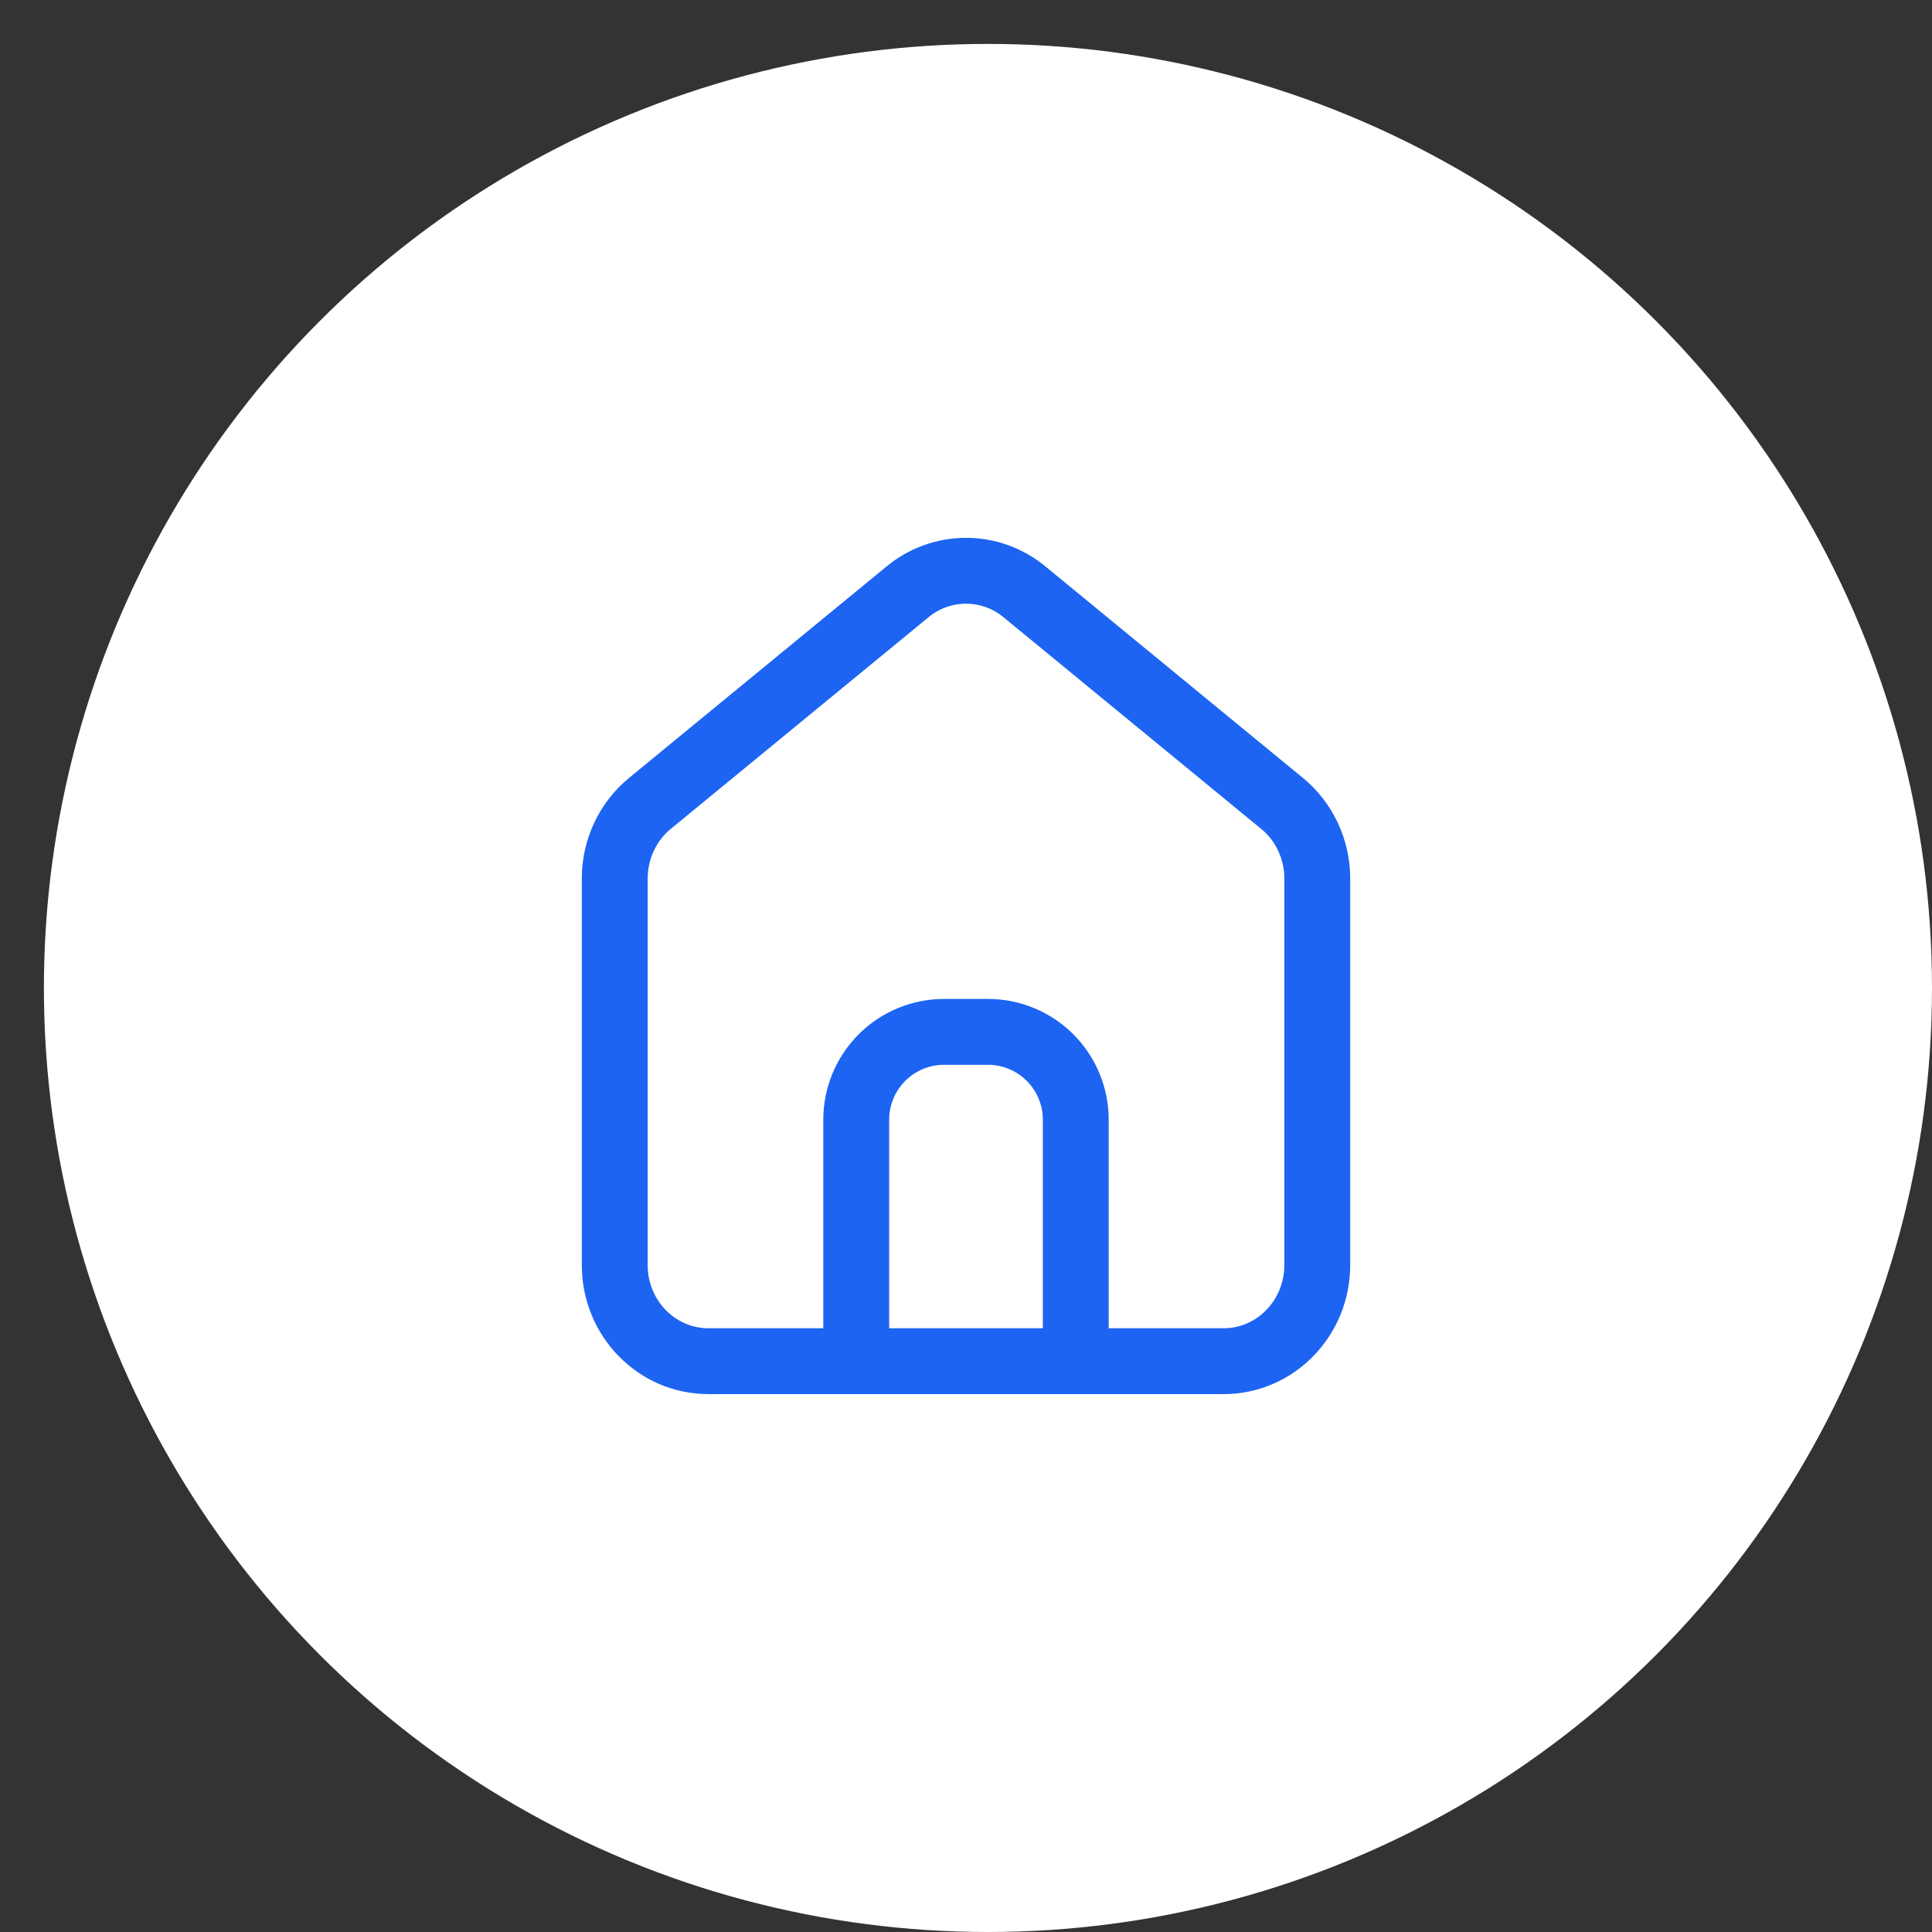
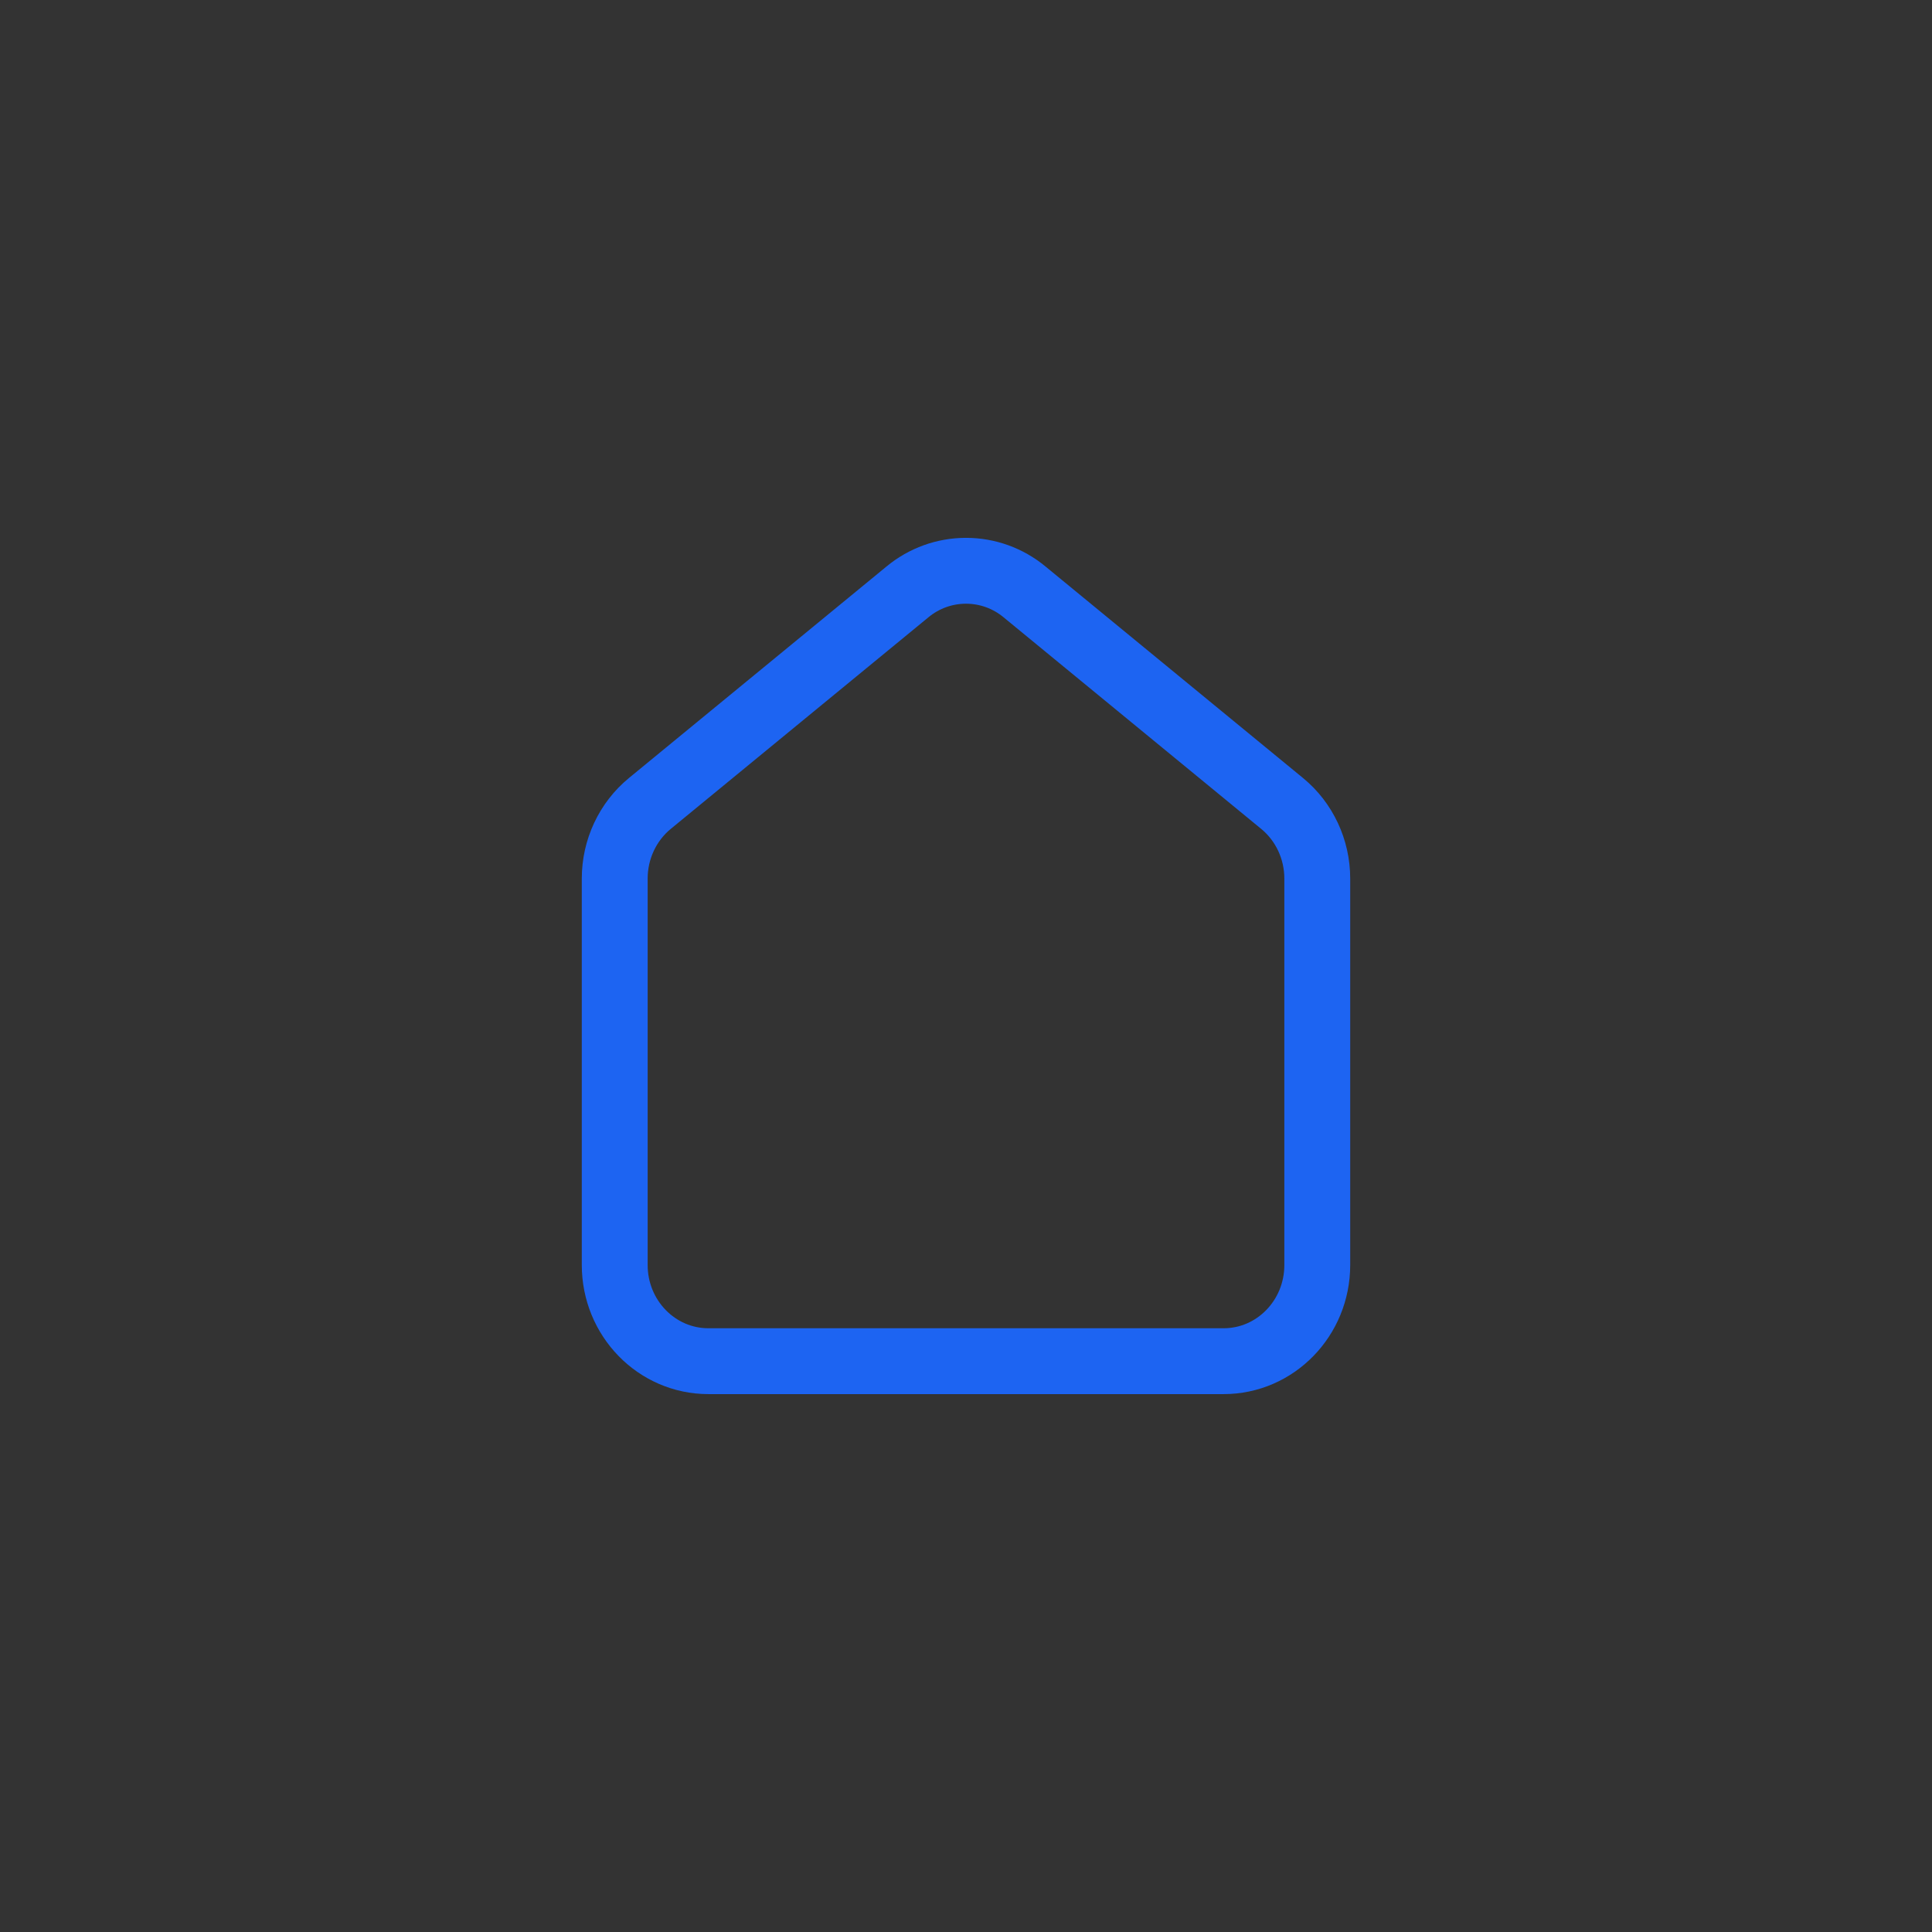
<svg xmlns="http://www.w3.org/2000/svg" width="44" height="44" viewBox="0 0 44 44" fill="none">
  <rect x="0" y="0" width="44" height="44" fill="#333333" stroke="none" />
-   <circle cx="22.5" cy="22.5" r="21.5" fill="white" />
  <path d="M16.133 31C14.955 31 14 30.02 14 28.81V20.008C14 19.343 14.295 18.713 14.8 18.298L20.667 13.48C21.042 13.169 21.513 12.999 22 12.999C22.487 12.999 22.958 13.169 23.333 13.48L29.199 18.298C29.705 18.713 30 19.343 30 20.008V28.81C30 30.02 29.045 31 27.867 31H16.133Z" stroke="#1D64F2" stroke-width="1.5" stroke-linecap="round" stroke-linejoin="round" />
-   <path d="M19.5 31V25.5C19.5 24.97 19.711 24.461 20.086 24.086C20.461 23.711 20.97 23.5 21.5 23.5H22.5C23.03 23.5 23.539 23.711 23.914 24.086C24.289 24.461 24.5 24.97 24.5 25.5V31" stroke="#1D64F2" stroke-width="1.5" stroke-linecap="round" stroke-linejoin="round" />
</svg>